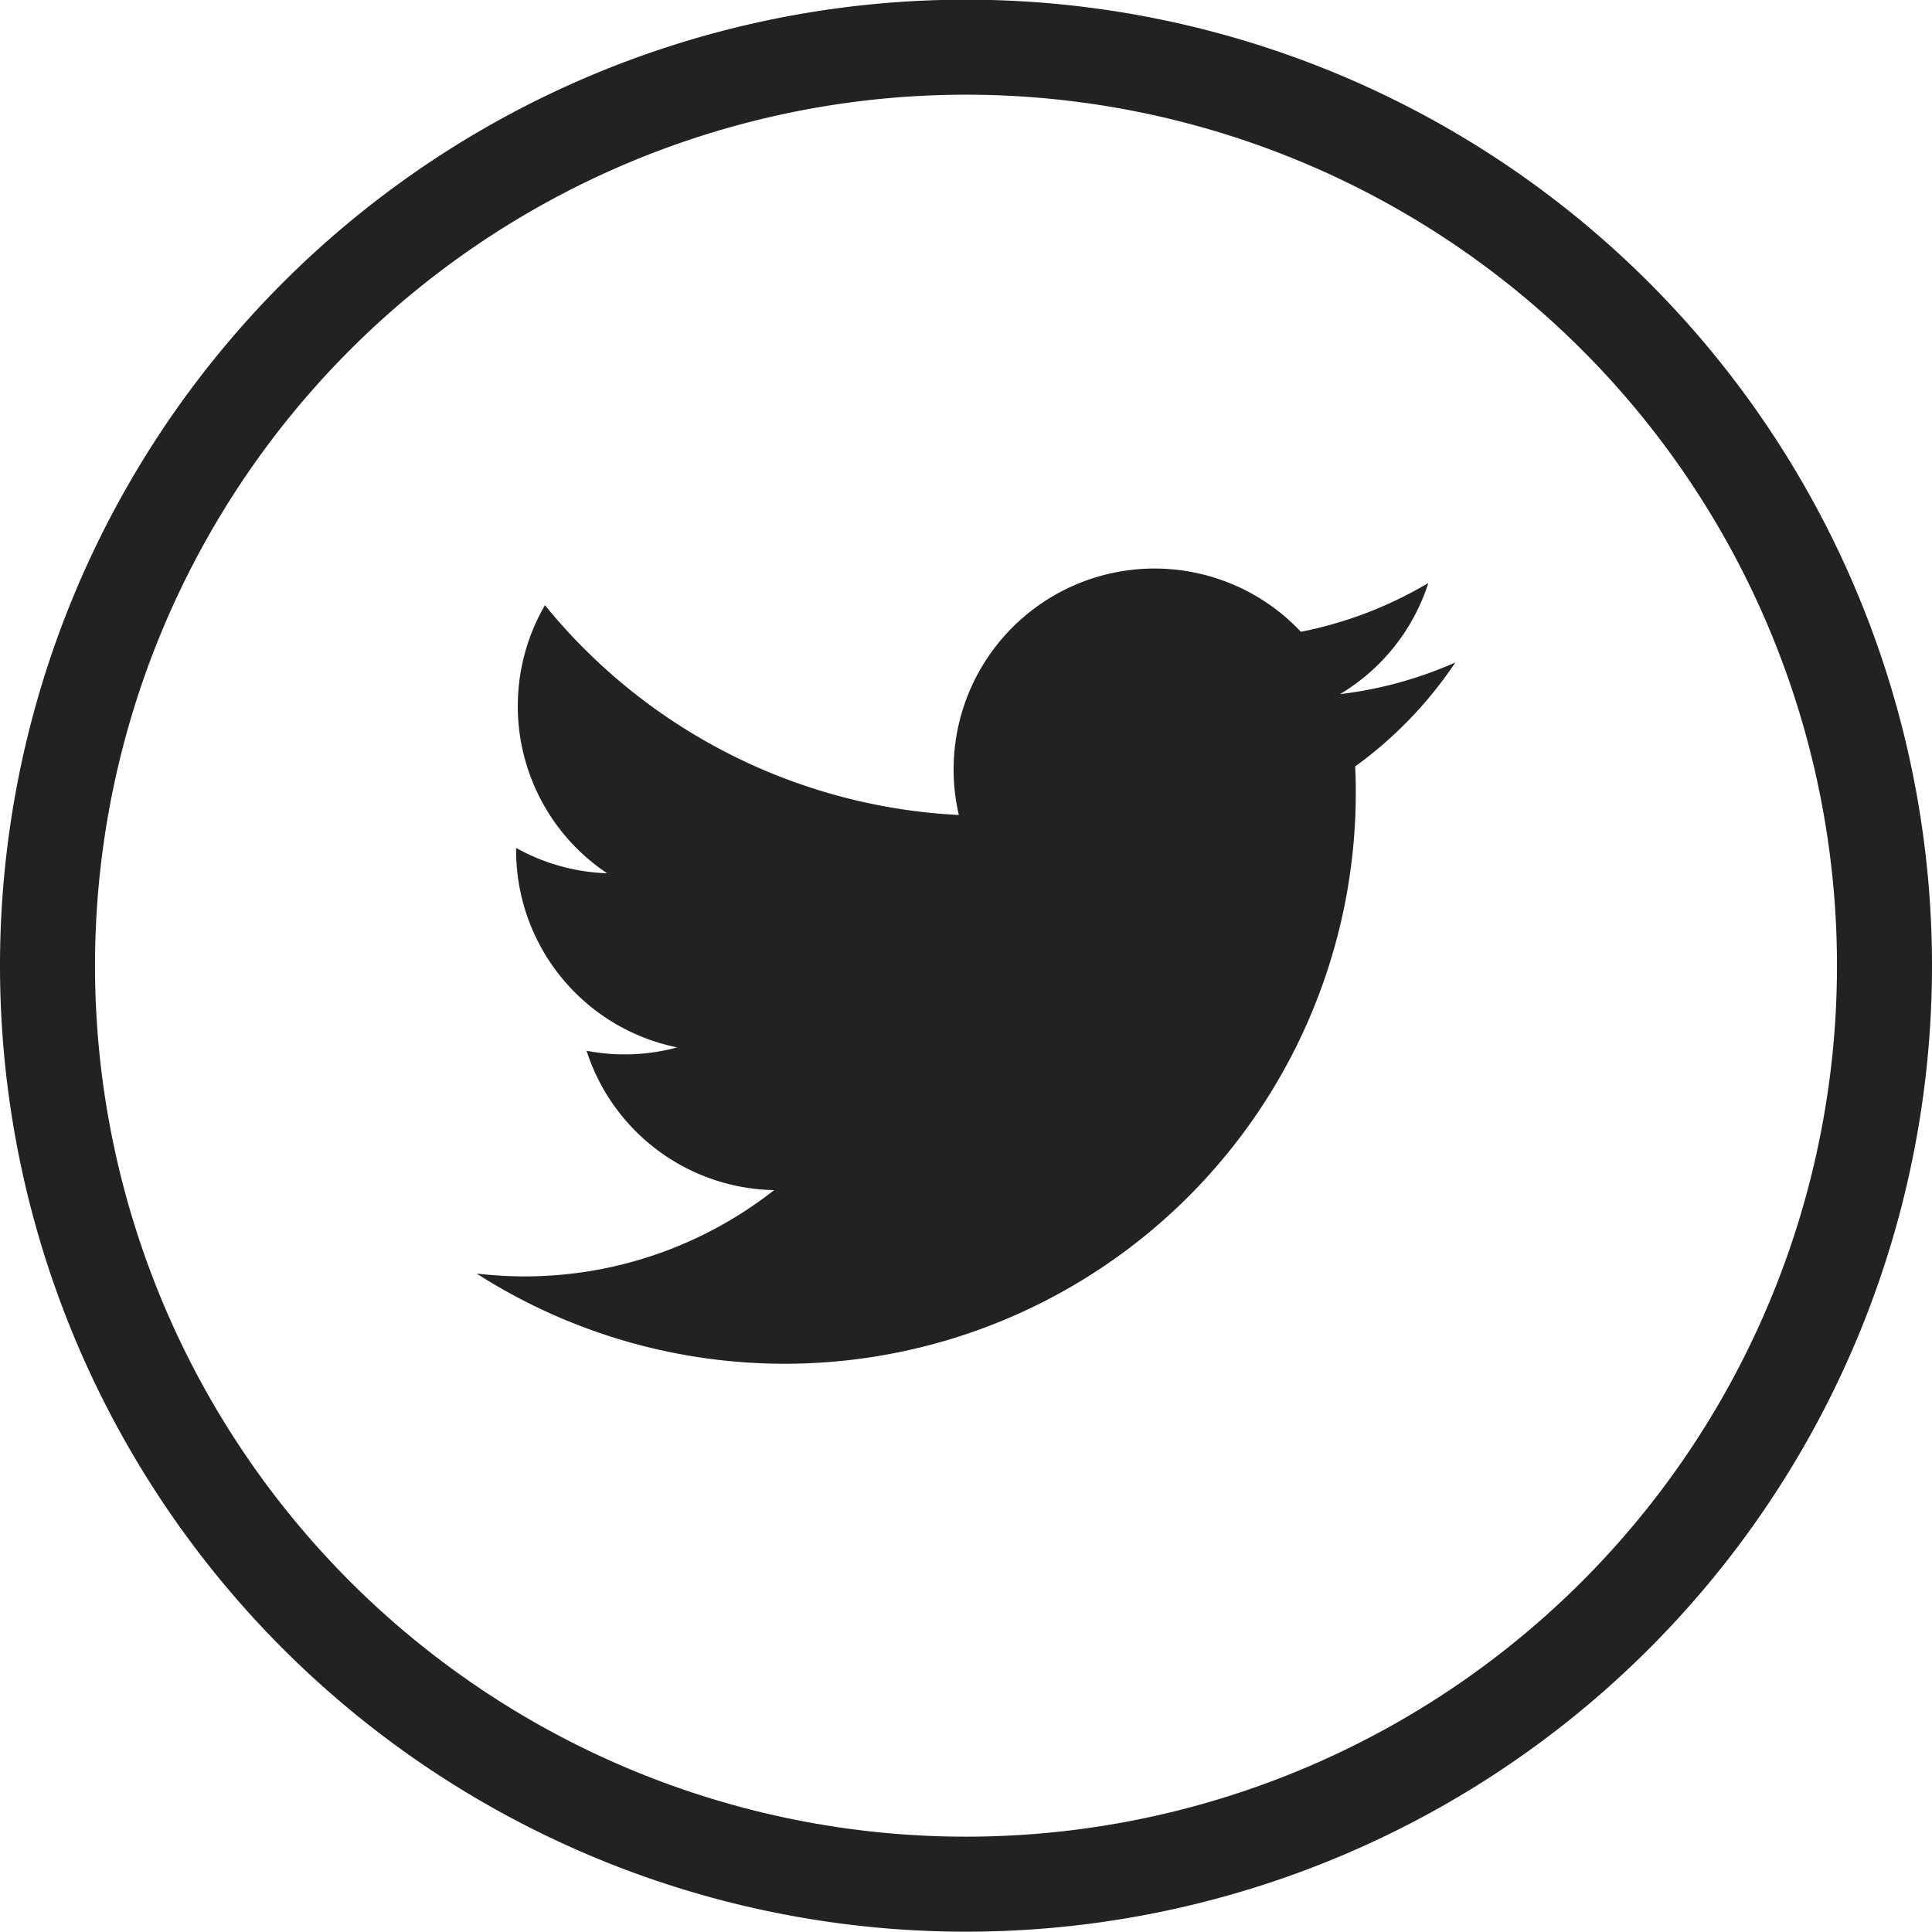
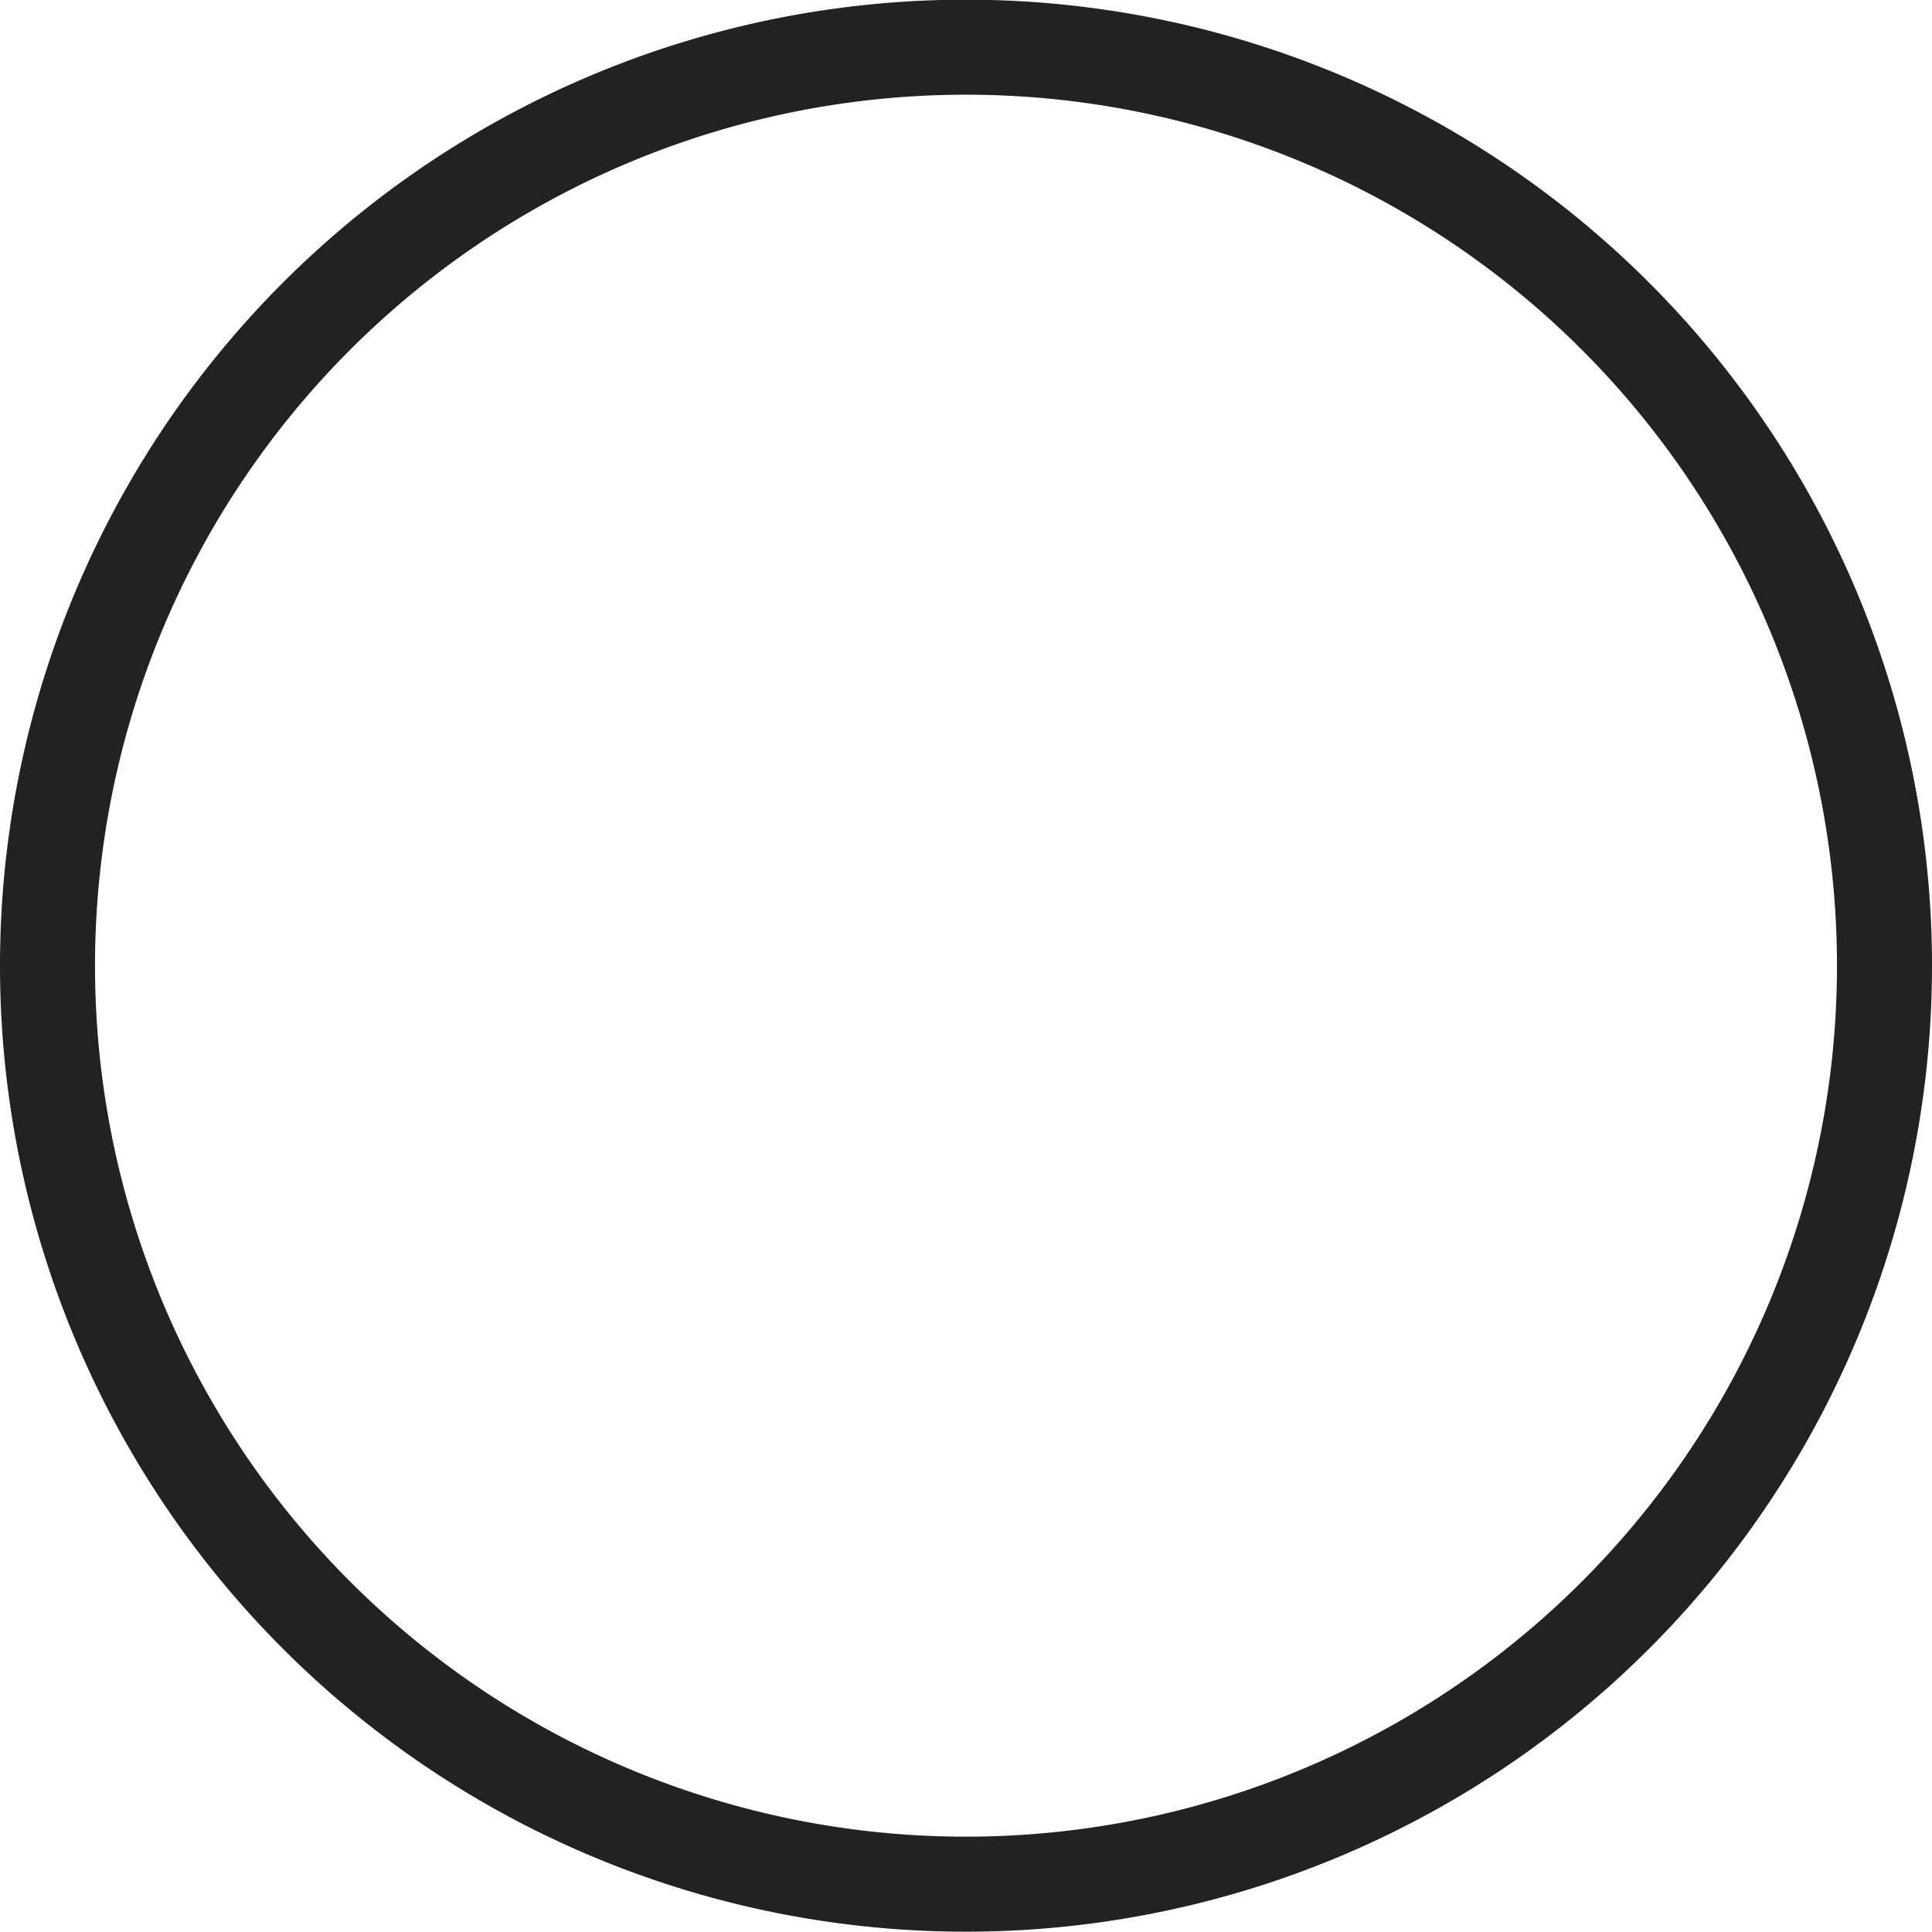
<svg xmlns="http://www.w3.org/2000/svg" width="30.5" height="30.5" viewBox="0 0 30.5 30.5">
  <g id="Groupe_10" data-name="Groupe 10" transform="translate(0.75 0.75)">
    <path id="Tracé_2" data-name="Tracé 2" d="M274.616,157.5h0a14.5,14.5,0,0,1-14.5-14.5h0a14.5,14.5,0,0,1,14.5-14.5h0a14.5,14.5,0,0,1,14.5,14.5h0A14.5,14.5,0,0,1,274.616,157.5Z" transform="translate(-260.116 -128.505)" fill="none" stroke="#222221" stroke-miterlimit="10" stroke-width="1.5" />
-     <path id="Tracé_3" data-name="Tracé 3" d="M269.007,150.429a9.016,9.016,0,0,0,13.87-8.006,6.425,6.425,0,0,0,1.581-1.641,6.322,6.322,0,0,1-1.82.5,3.174,3.174,0,0,0,1.394-1.754,6.359,6.359,0,0,1-2.012.77,3.172,3.172,0,0,0-5.4,2.892,9,9,0,0,1-6.534-3.312,3.174,3.174,0,0,0,.981,4.232,3.16,3.16,0,0,1-1.436-.4,3.174,3.174,0,0,0,2.543,3.149,3.173,3.173,0,0,1-1.431.053,3.171,3.171,0,0,0,2.961,2.2A6.375,6.375,0,0,1,269.007,150.429Z" transform="translate(-262.233 -131.074)" fill="#222221" />
  </g>
</svg>